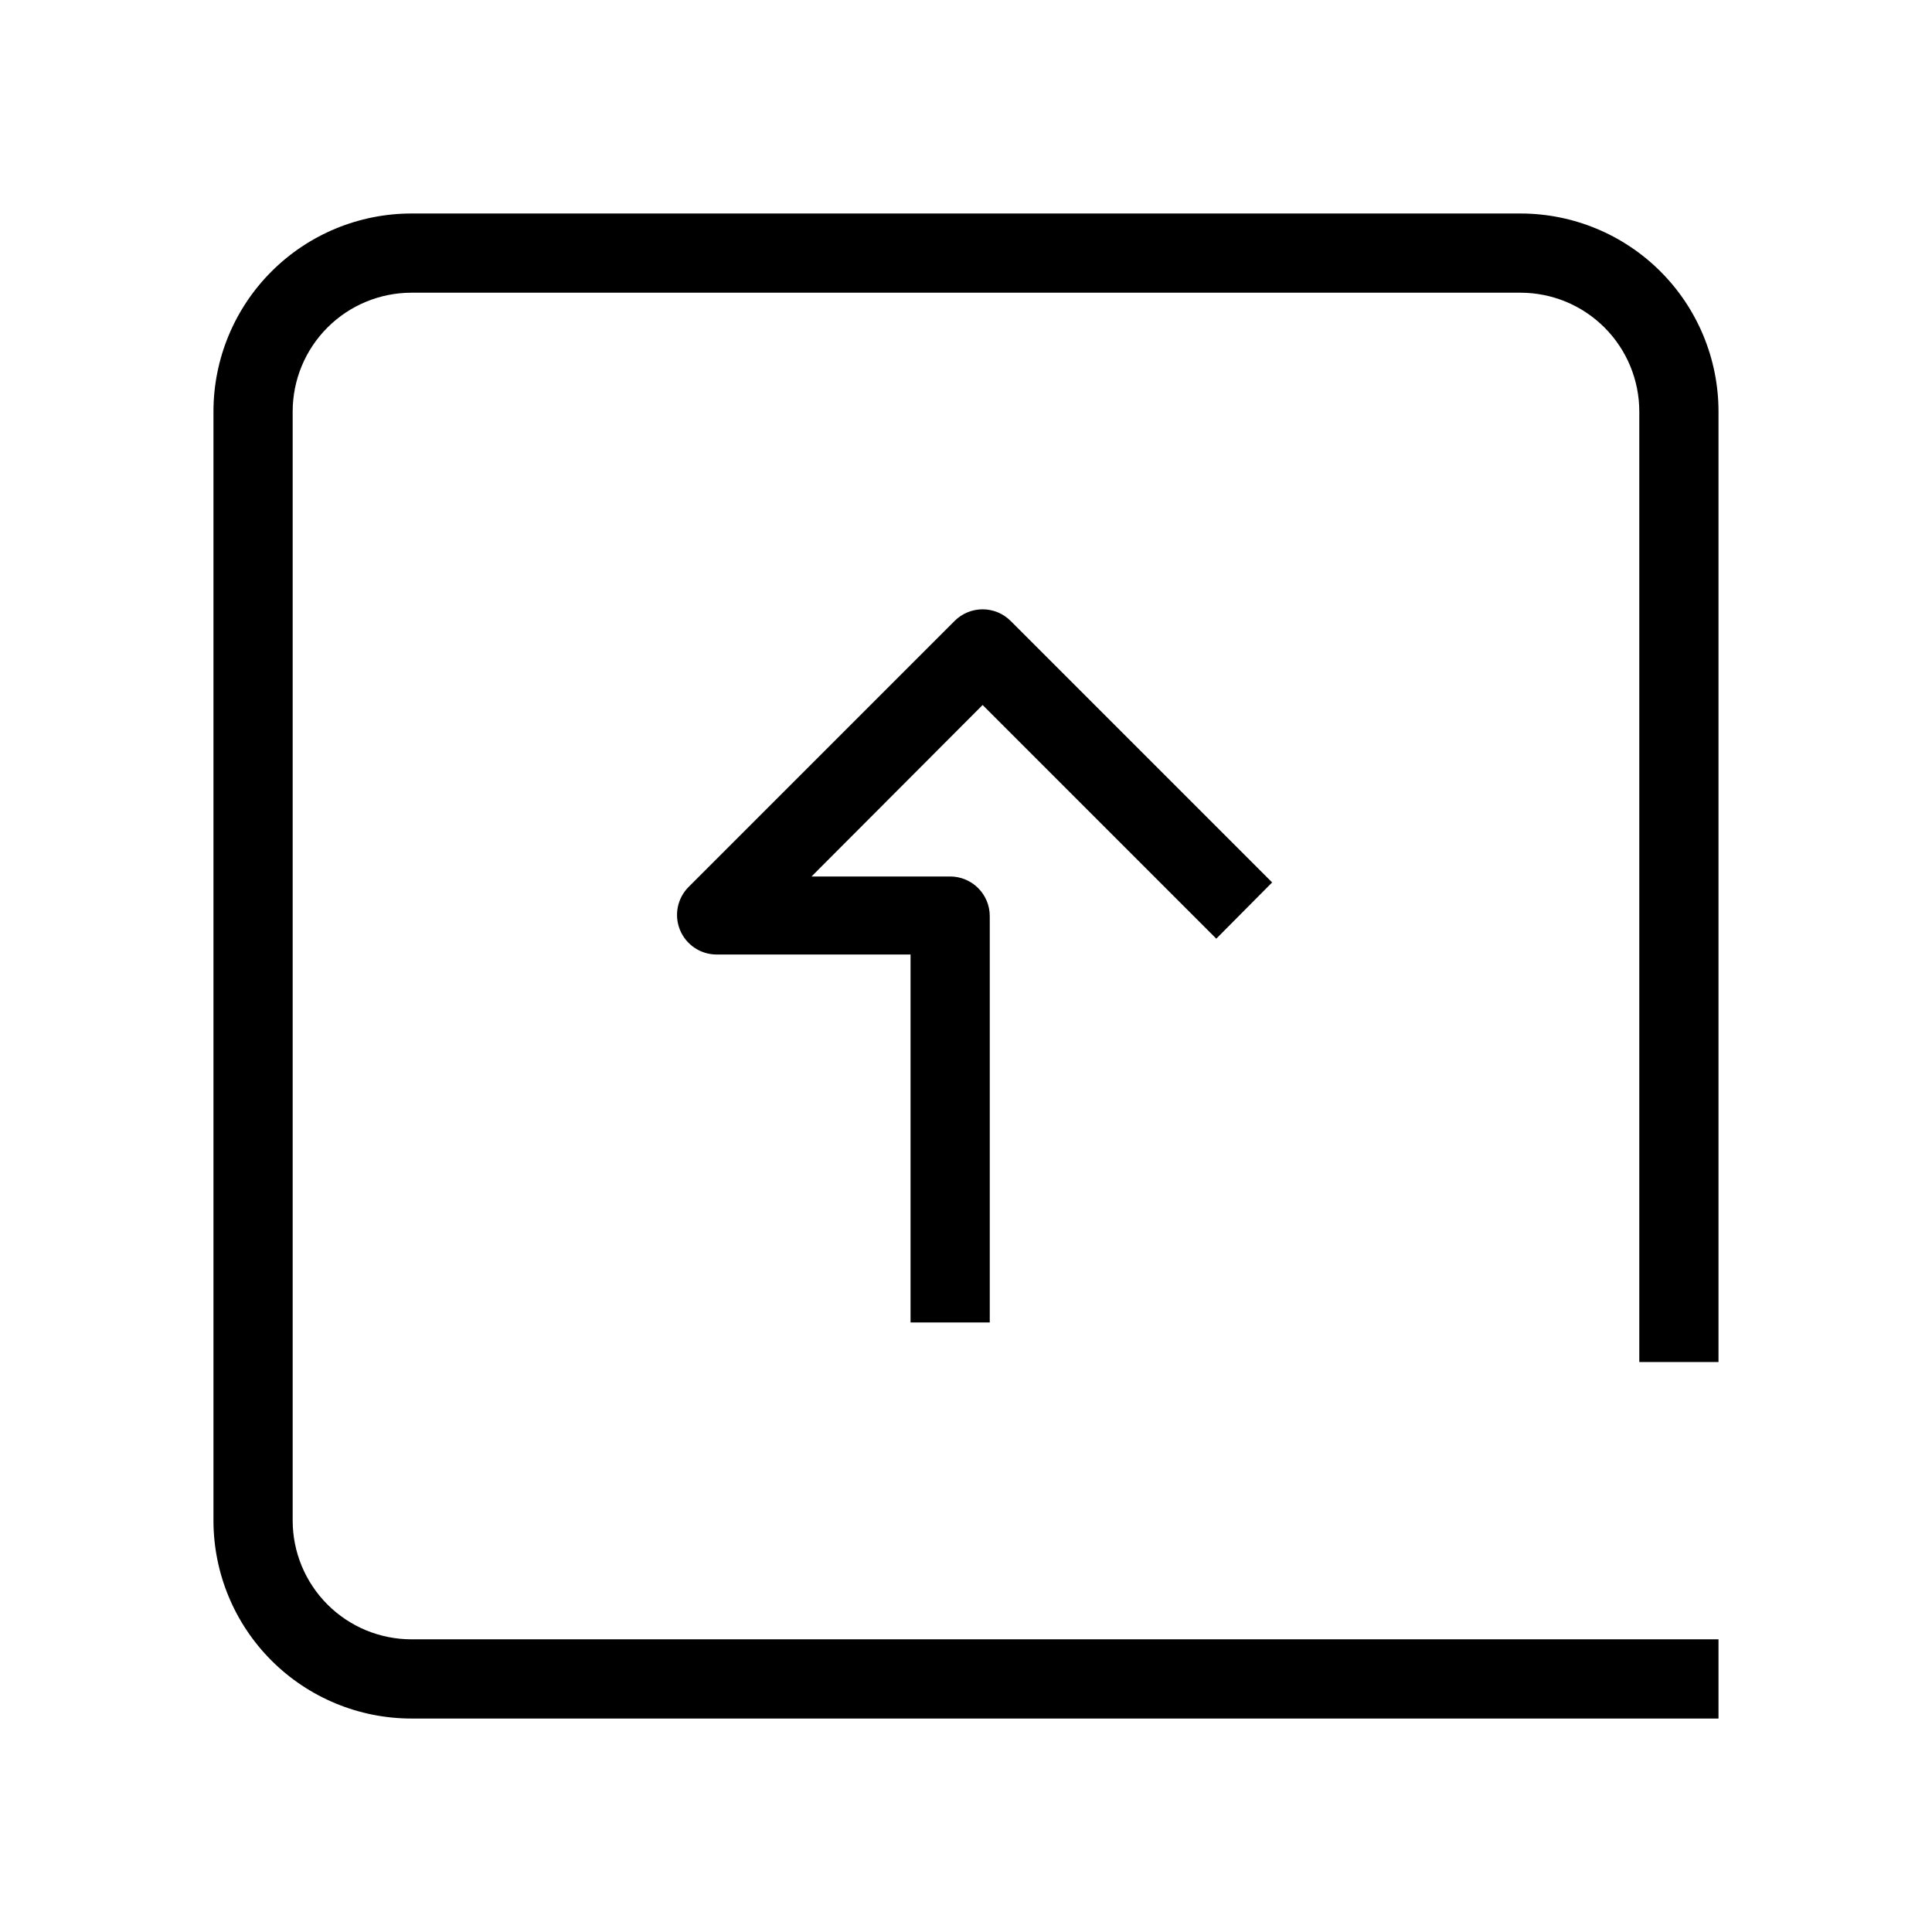
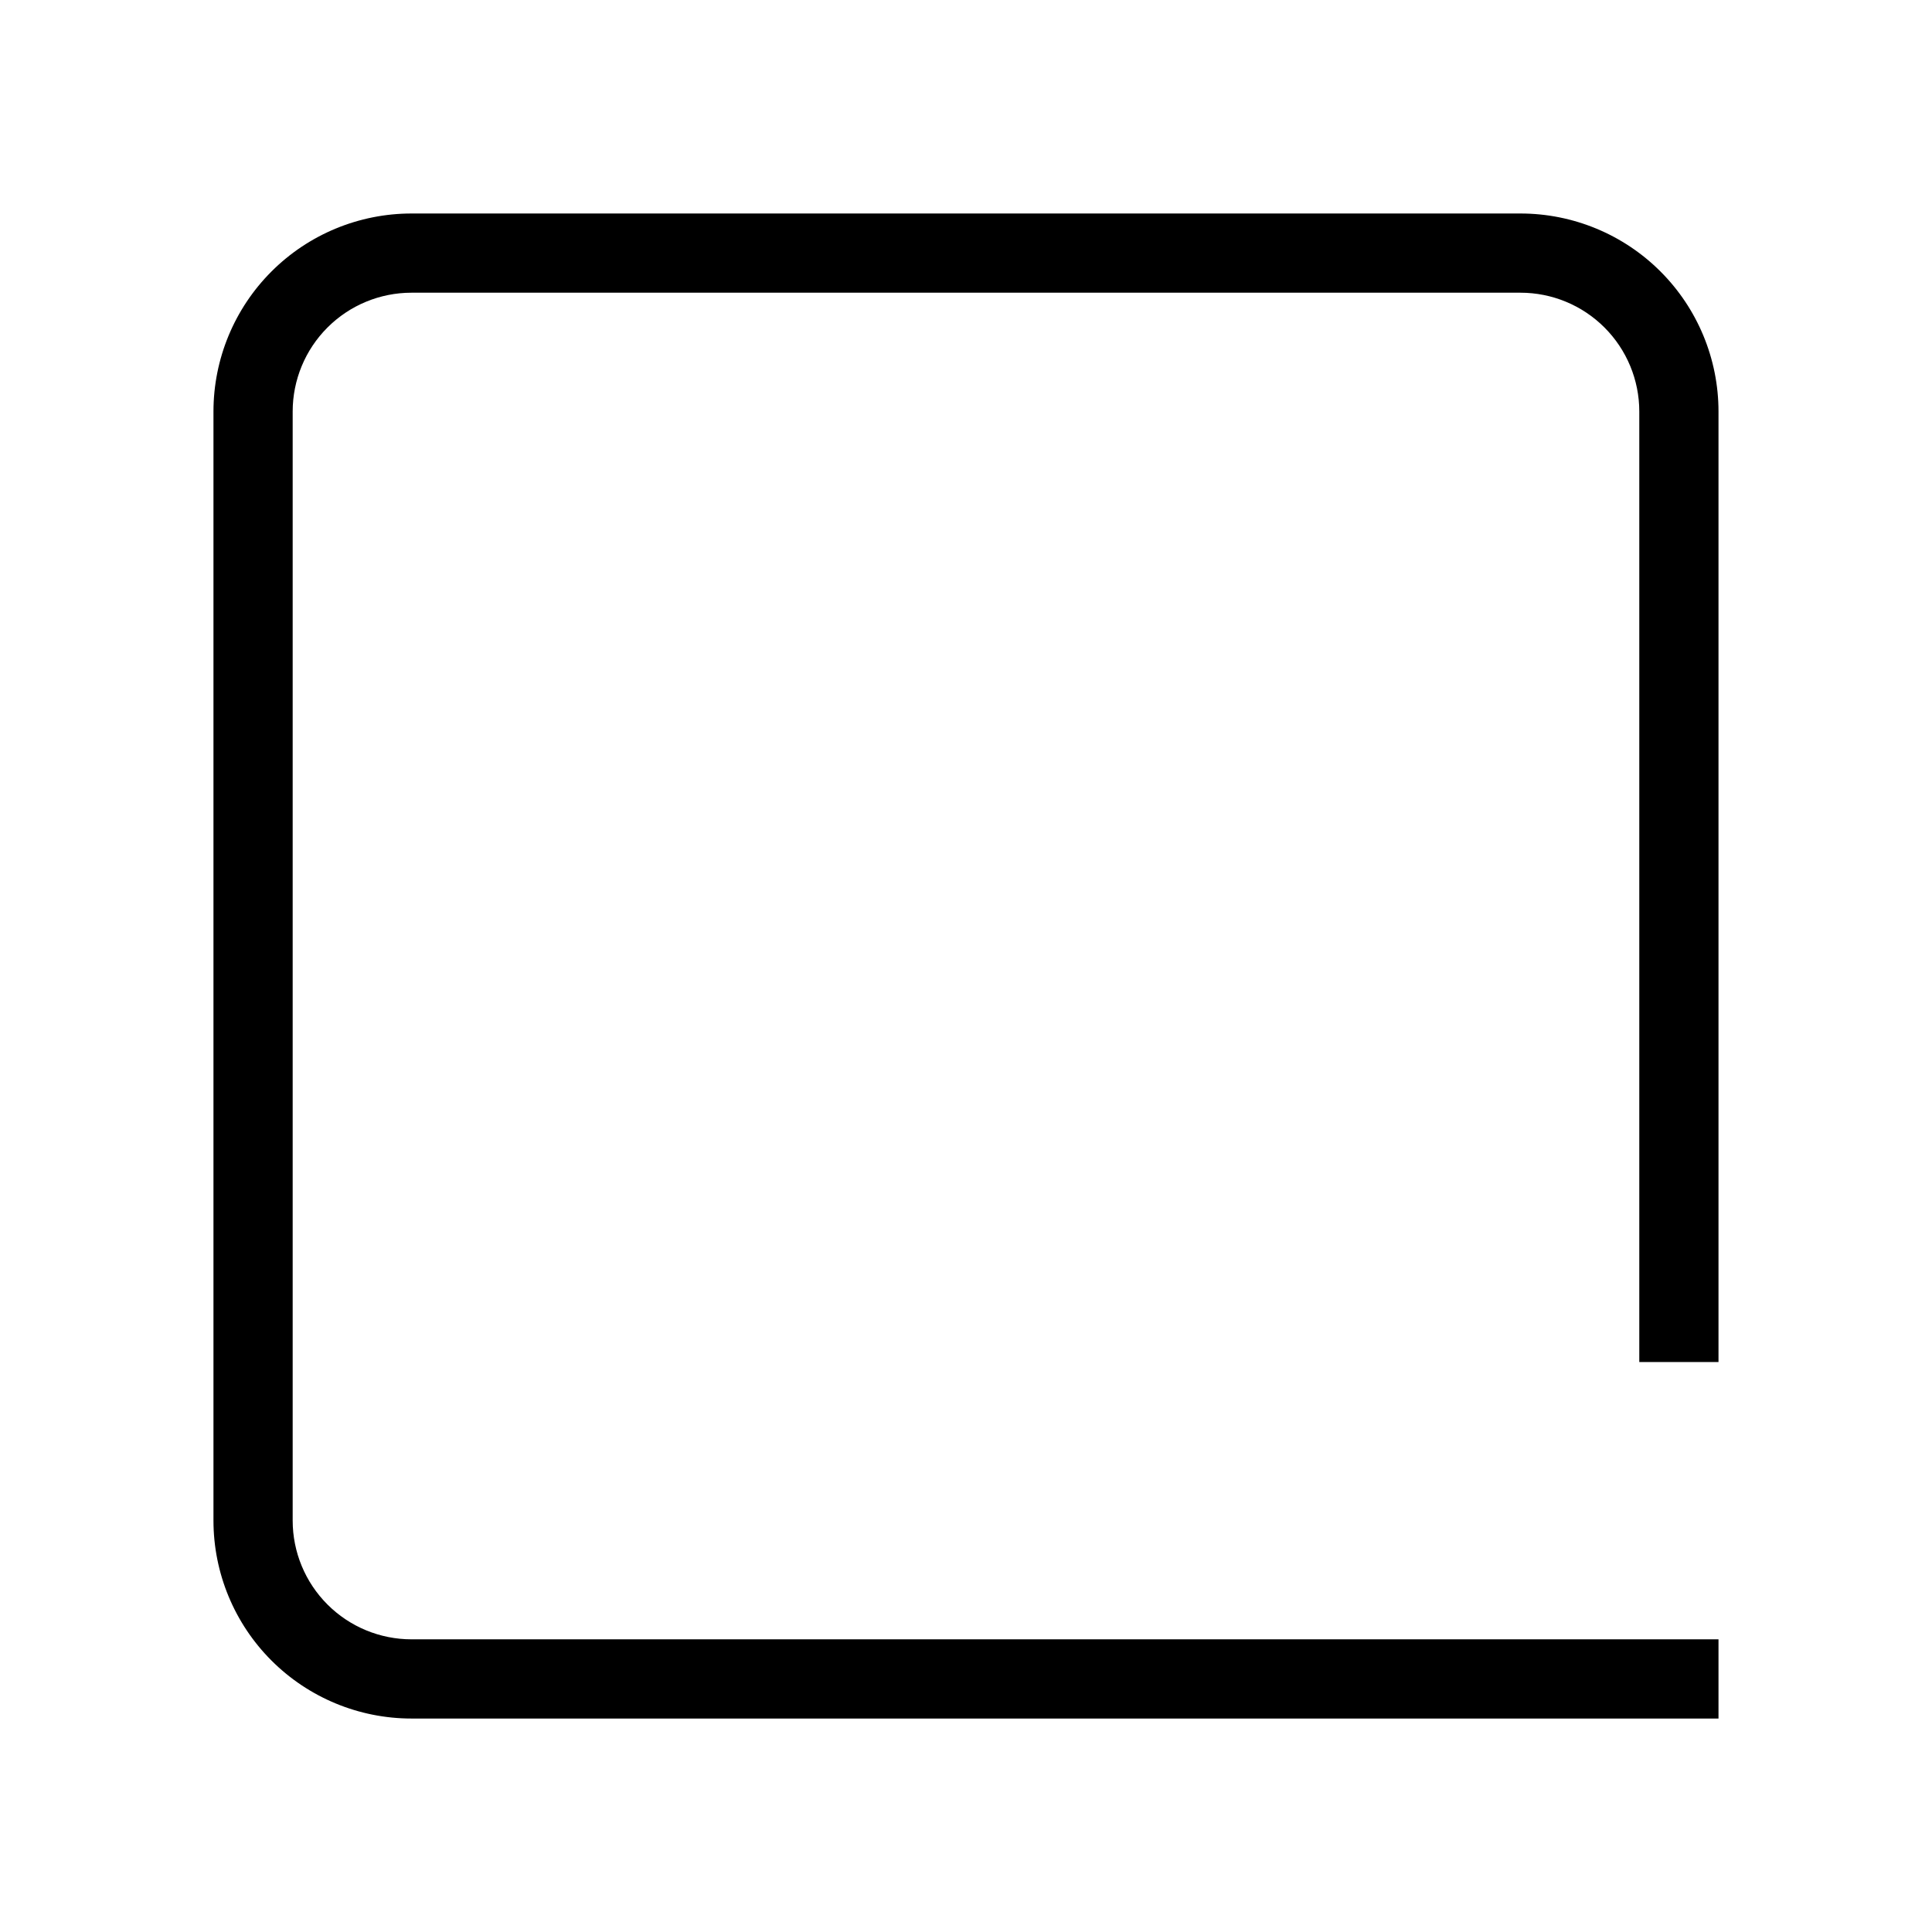
<svg xmlns="http://www.w3.org/2000/svg" fill="#000000" width="800px" height="800px" version="1.1" viewBox="144 144 512 512">
  <g>
    <path d="m599.42 504.96v-251.9c0-13.918-5.527-27.27-15.371-37.109-9.84-9.844-23.188-15.371-37.109-15.371h-293.89c-13.918 0-27.27 5.527-37.109 15.371-9.844 9.84-15.371 23.191-15.371 37.109v293.89c0 13.922 5.527 27.27 15.371 37.109 9.84 9.844 23.191 15.371 37.109 15.371h346.37v-20.992h-346.37c-8.352 0-16.359-3.316-22.266-9.223-5.906-5.902-9.223-13.914-9.223-22.266v-293.89c0-8.352 3.316-16.359 9.223-22.266s13.914-9.223 22.266-9.223h293.89c8.352 0 16.363 3.316 22.266 9.223 5.906 5.906 9.223 13.914 9.223 22.266v251.9z" />
-     <path d="m466.33 392.76 14.801-14.906-69.273-69.273c-1.973-1.988-4.652-3.106-7.453-3.106-2.797 0-5.481 1.117-7.453 3.106l-70.426 70.43c-3.016 2.988-3.934 7.5-2.324 11.426 1.609 3.93 5.426 6.504 9.672 6.519h51.43v97.508h20.992v-107.69c0-2.785-1.105-5.453-3.074-7.422s-4.641-3.074-7.422-3.074h-36.738l45.344-45.449z" />
  </g>
</svg>